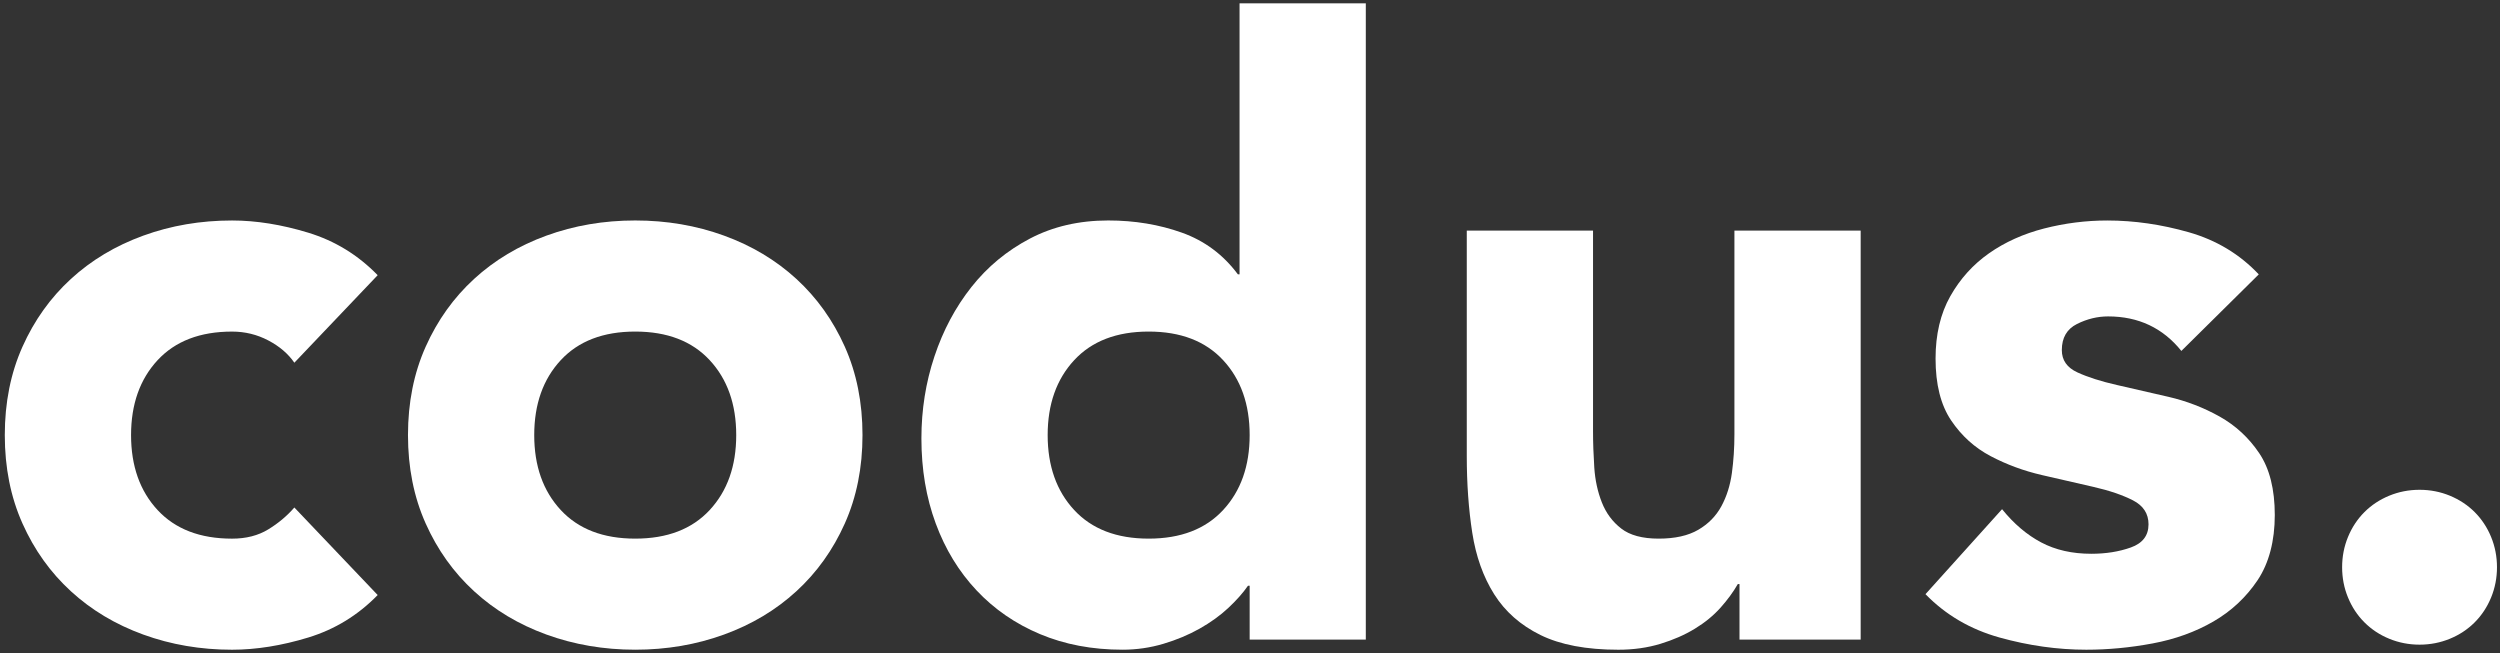
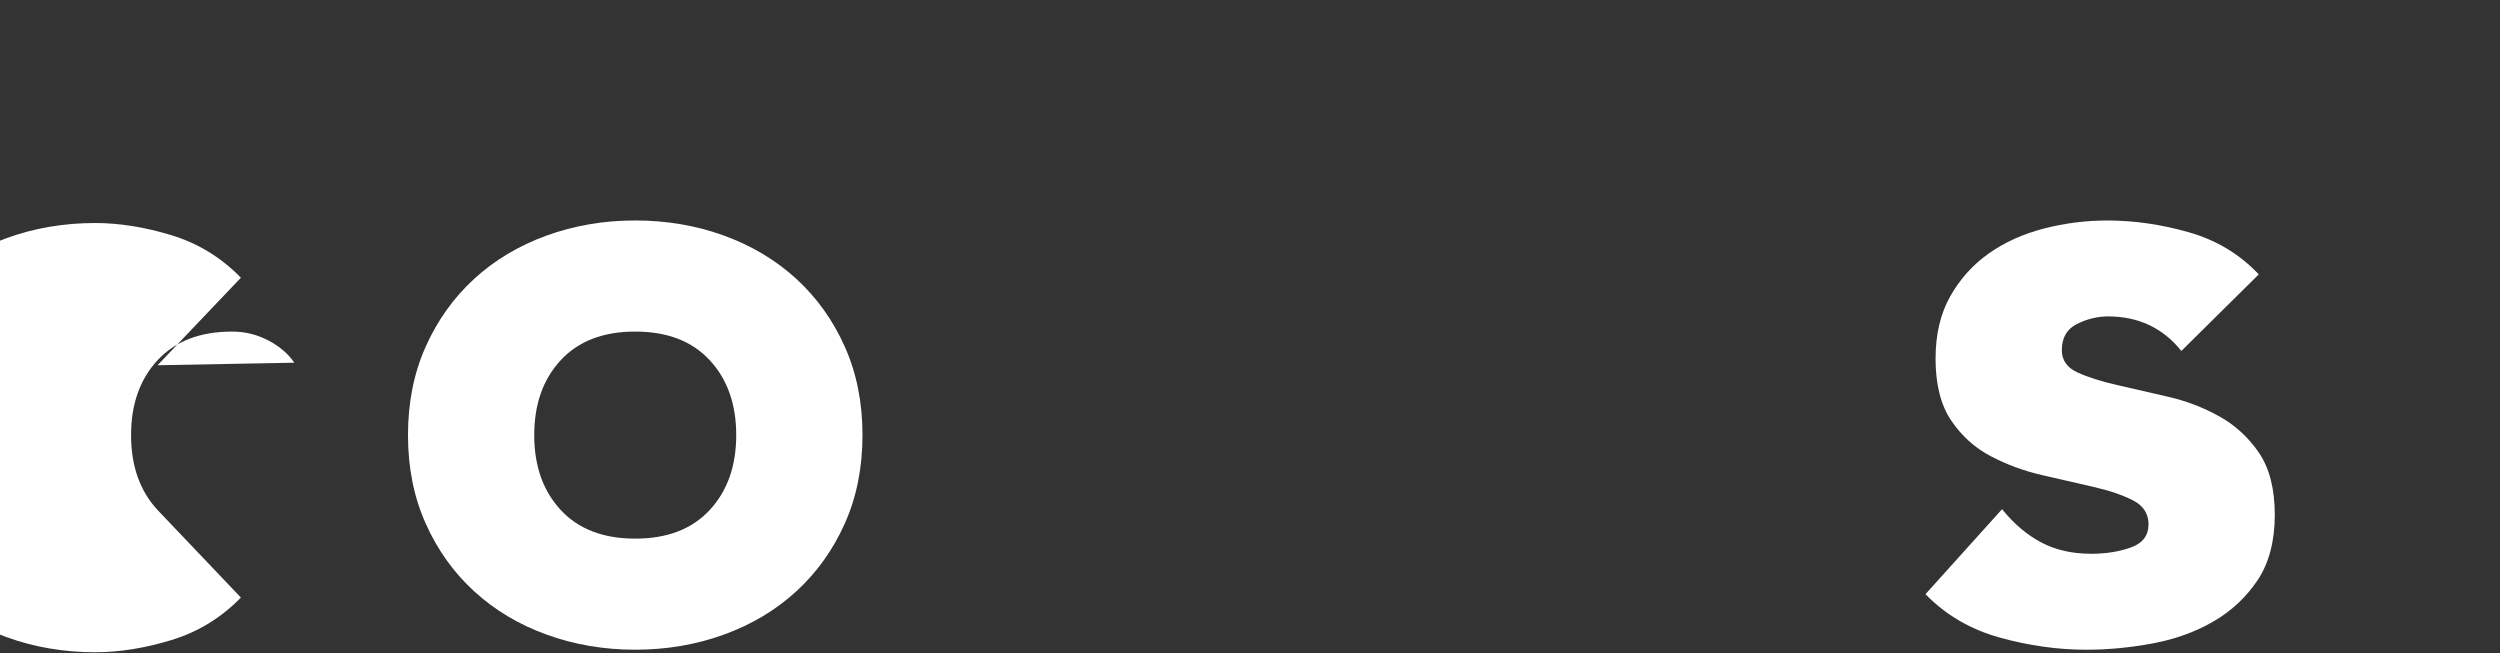
<svg xmlns="http://www.w3.org/2000/svg" viewBox="90.743 67.741 1217.63 318.114">
  <rect x="90.743" y="67.741" width="1217.63" height="318.114" fill="#333333" stroke="none" />
  <g id="uuid-82892f9b-20e5-4bc3-9442-8d4131d1add2">
    <g>
-       <path d="M234.11,244.4c-3.01-4.37-7.24-7.99-12.71-10.86-5.47-2.87-11.34-4.3-17.63-4.3-15.58,0-27.67,4.65-36.28,13.94-8.61,9.29-12.91,21.46-12.91,36.48s4.3,27.2,12.91,36.49c8.61,9.29,20.7,13.94,36.28,13.94,6.83,0,12.71-1.5,17.63-4.51,4.92-3,9.15-6.56,12.71-10.66l40.58,42.63c-9.57,9.84-20.84,16.74-33.82,20.7-12.98,3.96-25.35,5.94-37.1,5.94-15.31,0-29.72-2.46-43.25-7.38-13.53-4.92-25.28-11.95-35.26-21.11-9.98-9.15-17.83-20.15-23.57-33-5.74-12.84-8.61-27.19-8.61-43.04s2.87-30.19,8.61-43.04c5.74-12.84,13.59-23.84,23.57-33,9.97-9.15,21.73-16.19,35.26-21.11,13.53-4.92,27.94-7.38,43.25-7.38,11.75,0,24.12,1.99,37.1,5.94,12.98,3.96,24.25,10.86,33.82,20.7l-40.58,42.63Z" style="fill:#fff;" />
+       <path d="M234.11,244.4c-3.01-4.37-7.24-7.99-12.71-10.86-5.47-2.87-11.34-4.3-17.63-4.3-15.58,0-27.67,4.65-36.28,13.94-8.61,9.29-12.91,21.46-12.91,36.48s4.3,27.2,12.91,36.49l40.58,42.63c-9.57,9.84-20.84,16.74-33.82,20.7-12.98,3.96-25.35,5.94-37.1,5.94-15.31,0-29.72-2.46-43.25-7.38-13.53-4.92-25.28-11.95-35.26-21.11-9.98-9.15-17.83-20.15-23.57-33-5.74-12.84-8.61-27.19-8.61-43.04s2.87-30.19,8.61-43.04c5.74-12.84,13.59-23.84,23.57-33,9.97-9.15,21.73-16.19,35.26-21.11,13.53-4.92,27.94-7.38,43.25-7.38,11.75,0,24.12,1.99,37.1,5.94,12.98,3.96,24.25,10.86,33.82,20.7l-40.58,42.63Z" style="fill:#fff;" />
      <path d="M289.45,279.65c0-15.85,2.87-30.19,8.61-43.04,5.74-12.84,13.59-23.84,23.57-33,9.97-9.15,21.73-16.19,35.25-21.11s27.94-7.38,43.25-7.38,29.72,2.46,43.25,7.38c13.53,4.92,25.28,11.96,35.26,21.11,9.97,9.16,17.83,20.16,23.57,33,5.74,12.85,8.61,27.2,8.61,43.04s-2.87,30.2-8.61,43.04c-5.74,12.85-13.6,23.85-23.57,33-9.98,9.16-21.73,16.19-35.26,21.11-13.53,4.92-27.95,7.38-43.25,7.38s-29.72-2.46-43.25-7.38c-13.53-4.92-25.28-11.95-35.25-21.11-9.98-9.15-17.83-20.15-23.57-33-5.74-12.84-8.61-27.19-8.61-43.04Zm61.49,0c0,15.03,4.3,27.2,12.91,36.49,8.61,9.29,20.7,13.94,36.28,13.94s27.67-4.64,36.28-13.94c8.61-9.29,12.91-21.45,12.91-36.49s-4.3-27.19-12.91-36.48c-8.61-9.29-20.7-13.94-36.28-13.94s-27.67,4.65-36.28,13.94c-8.61,9.29-12.91,21.46-12.91,36.48Z" style="fill:#fff;" />
-       <path d="M755.96,379.27h-56.57v-26.24h-.82c-2.46,3.55-5.68,7.17-9.63,10.86-3.96,3.69-8.61,7.04-13.94,10.04-5.33,3.01-11.21,5.46-17.63,7.38-6.42,1.91-13.05,2.87-19.88,2.87-14.76,0-28.15-2.53-40.17-7.58-12.03-5.05-22.34-12.16-30.95-21.32-8.61-9.15-15.24-20.02-19.88-32.59-4.65-12.57-6.97-26.37-6.97-41.4,0-13.94,2.11-27.26,6.35-39.97,4.23-12.71,10.25-23.98,18.04-33.82,7.79-9.84,17.28-17.69,28.49-23.57,11.2-5.87,23.91-8.81,38.12-8.81,12.84,0,24.8,1.99,35.87,5.94,11.07,3.96,20.15,10.73,27.26,20.29h.82V69.35h61.49V379.27Zm-56.57-99.62c0-15.03-4.3-27.19-12.91-36.48-8.61-9.29-20.7-13.94-36.28-13.94s-27.67,4.65-36.28,13.94c-8.61,9.29-12.91,21.46-12.91,36.48s4.3,27.2,12.91,36.49c8.61,9.29,20.7,13.94,36.28,13.94s27.67-4.64,36.28-13.94c8.61-9.29,12.91-21.45,12.91-36.49Z" style="fill:#fff;" />
-       <path d="M997,379.27h-59.03v-27.06h-.82c-2.19,3.83-4.99,7.65-8.4,11.48-3.42,3.83-7.58,7.25-12.5,10.25-4.92,3.01-10.52,5.46-16.81,7.38-6.29,1.91-13.12,2.87-20.5,2.87-15.58,0-28.22-2.4-37.92-7.17-9.7-4.78-17.22-11.41-22.55-19.88-5.33-8.47-8.88-18.45-10.66-29.93-1.78-11.48-2.67-23.91-2.67-37.3v-109.87h61.49v97.57c0,5.74,.21,11.68,.61,17.83,.41,6.15,1.64,11.82,3.69,17.01,2.05,5.19,5.19,9.43,9.43,12.71,4.23,3.28,10.31,4.92,18.24,4.92s14.35-1.43,19.27-4.3c4.92-2.87,8.67-6.69,11.27-11.48,2.59-4.78,4.3-10.18,5.12-16.19,.82-6.01,1.23-12.3,1.23-18.86v-99.21h61.49v199.23Z" style="fill:#fff;" />
      <path d="M1153.18,238.66c-9.02-11.2-20.91-16.81-35.67-16.81-5.2,0-10.25,1.23-15.17,3.69s-7.38,6.7-7.38,12.71c0,4.92,2.52,8.54,7.58,10.86,5.05,2.33,11.48,4.38,19.27,6.15,7.79,1.78,16.12,3.69,25.01,5.74,8.88,2.05,17.22,5.27,25.01,9.63,7.79,4.38,14.21,10.32,19.27,17.83,5.05,7.52,7.58,17.56,7.58,30.13s-2.81,23.44-8.4,31.77c-5.6,8.34-12.78,15.03-21.52,20.09-8.75,5.06-18.59,8.61-29.52,10.66-10.93,2.05-21.73,3.07-32.39,3.07-13.94,0-28.02-1.99-42.22-5.94-14.21-3.96-26.24-11-36.08-21.11l37.3-41.4c5.74,7.11,12.09,12.5,19.06,16.19s15.1,5.53,24.39,5.53c7.1,0,13.53-1.02,19.27-3.07s8.61-5.8,8.61-11.27c0-5.19-2.53-9.08-7.58-11.68-5.06-2.59-11.48-4.78-19.27-6.56-7.79-1.77-16.13-3.69-25.01-5.74-8.88-2.05-17.22-5.12-25.01-9.22s-14.21-9.9-19.27-17.42c-5.06-7.51-7.58-17.56-7.58-30.13,0-11.75,2.39-21.86,7.17-30.34,4.78-8.47,11.07-15.44,18.86-20.91,7.79-5.46,16.74-9.49,26.85-12.09,10.11-2.59,20.36-3.89,30.75-3.89,13.12,0,26.37,1.92,39.76,5.74,13.39,3.83,24.73,10.66,34.03,20.5l-37.71,37.3Z" style="fill:#fff;" />
-       <path d="M1231.48,344.01c0-5.19,.95-10.11,2.87-14.76,1.91-4.64,4.57-8.67,7.99-12.09s7.44-6.08,12.09-7.99c4.64-1.91,9.56-2.87,14.76-2.87s10.11,.96,14.76,2.87c4.64,1.92,8.67,4.58,12.09,7.99,3.41,3.42,6.08,7.45,7.99,12.09,1.91,4.65,2.87,9.57,2.87,14.76s-.96,10.11-2.87,14.76c-1.92,4.65-4.58,8.68-7.99,12.09-3.42,3.42-7.45,6.09-12.09,7.99-4.65,1.91-9.57,2.87-14.76,2.87s-10.11-.96-14.76-2.87c-4.65-1.91-8.68-4.57-12.09-7.99-3.42-3.41-6.08-7.44-7.99-12.09-1.92-4.64-2.87-9.56-2.87-14.76Z" style="fill:#fff;" />
    </g>
  </g>
</svg>